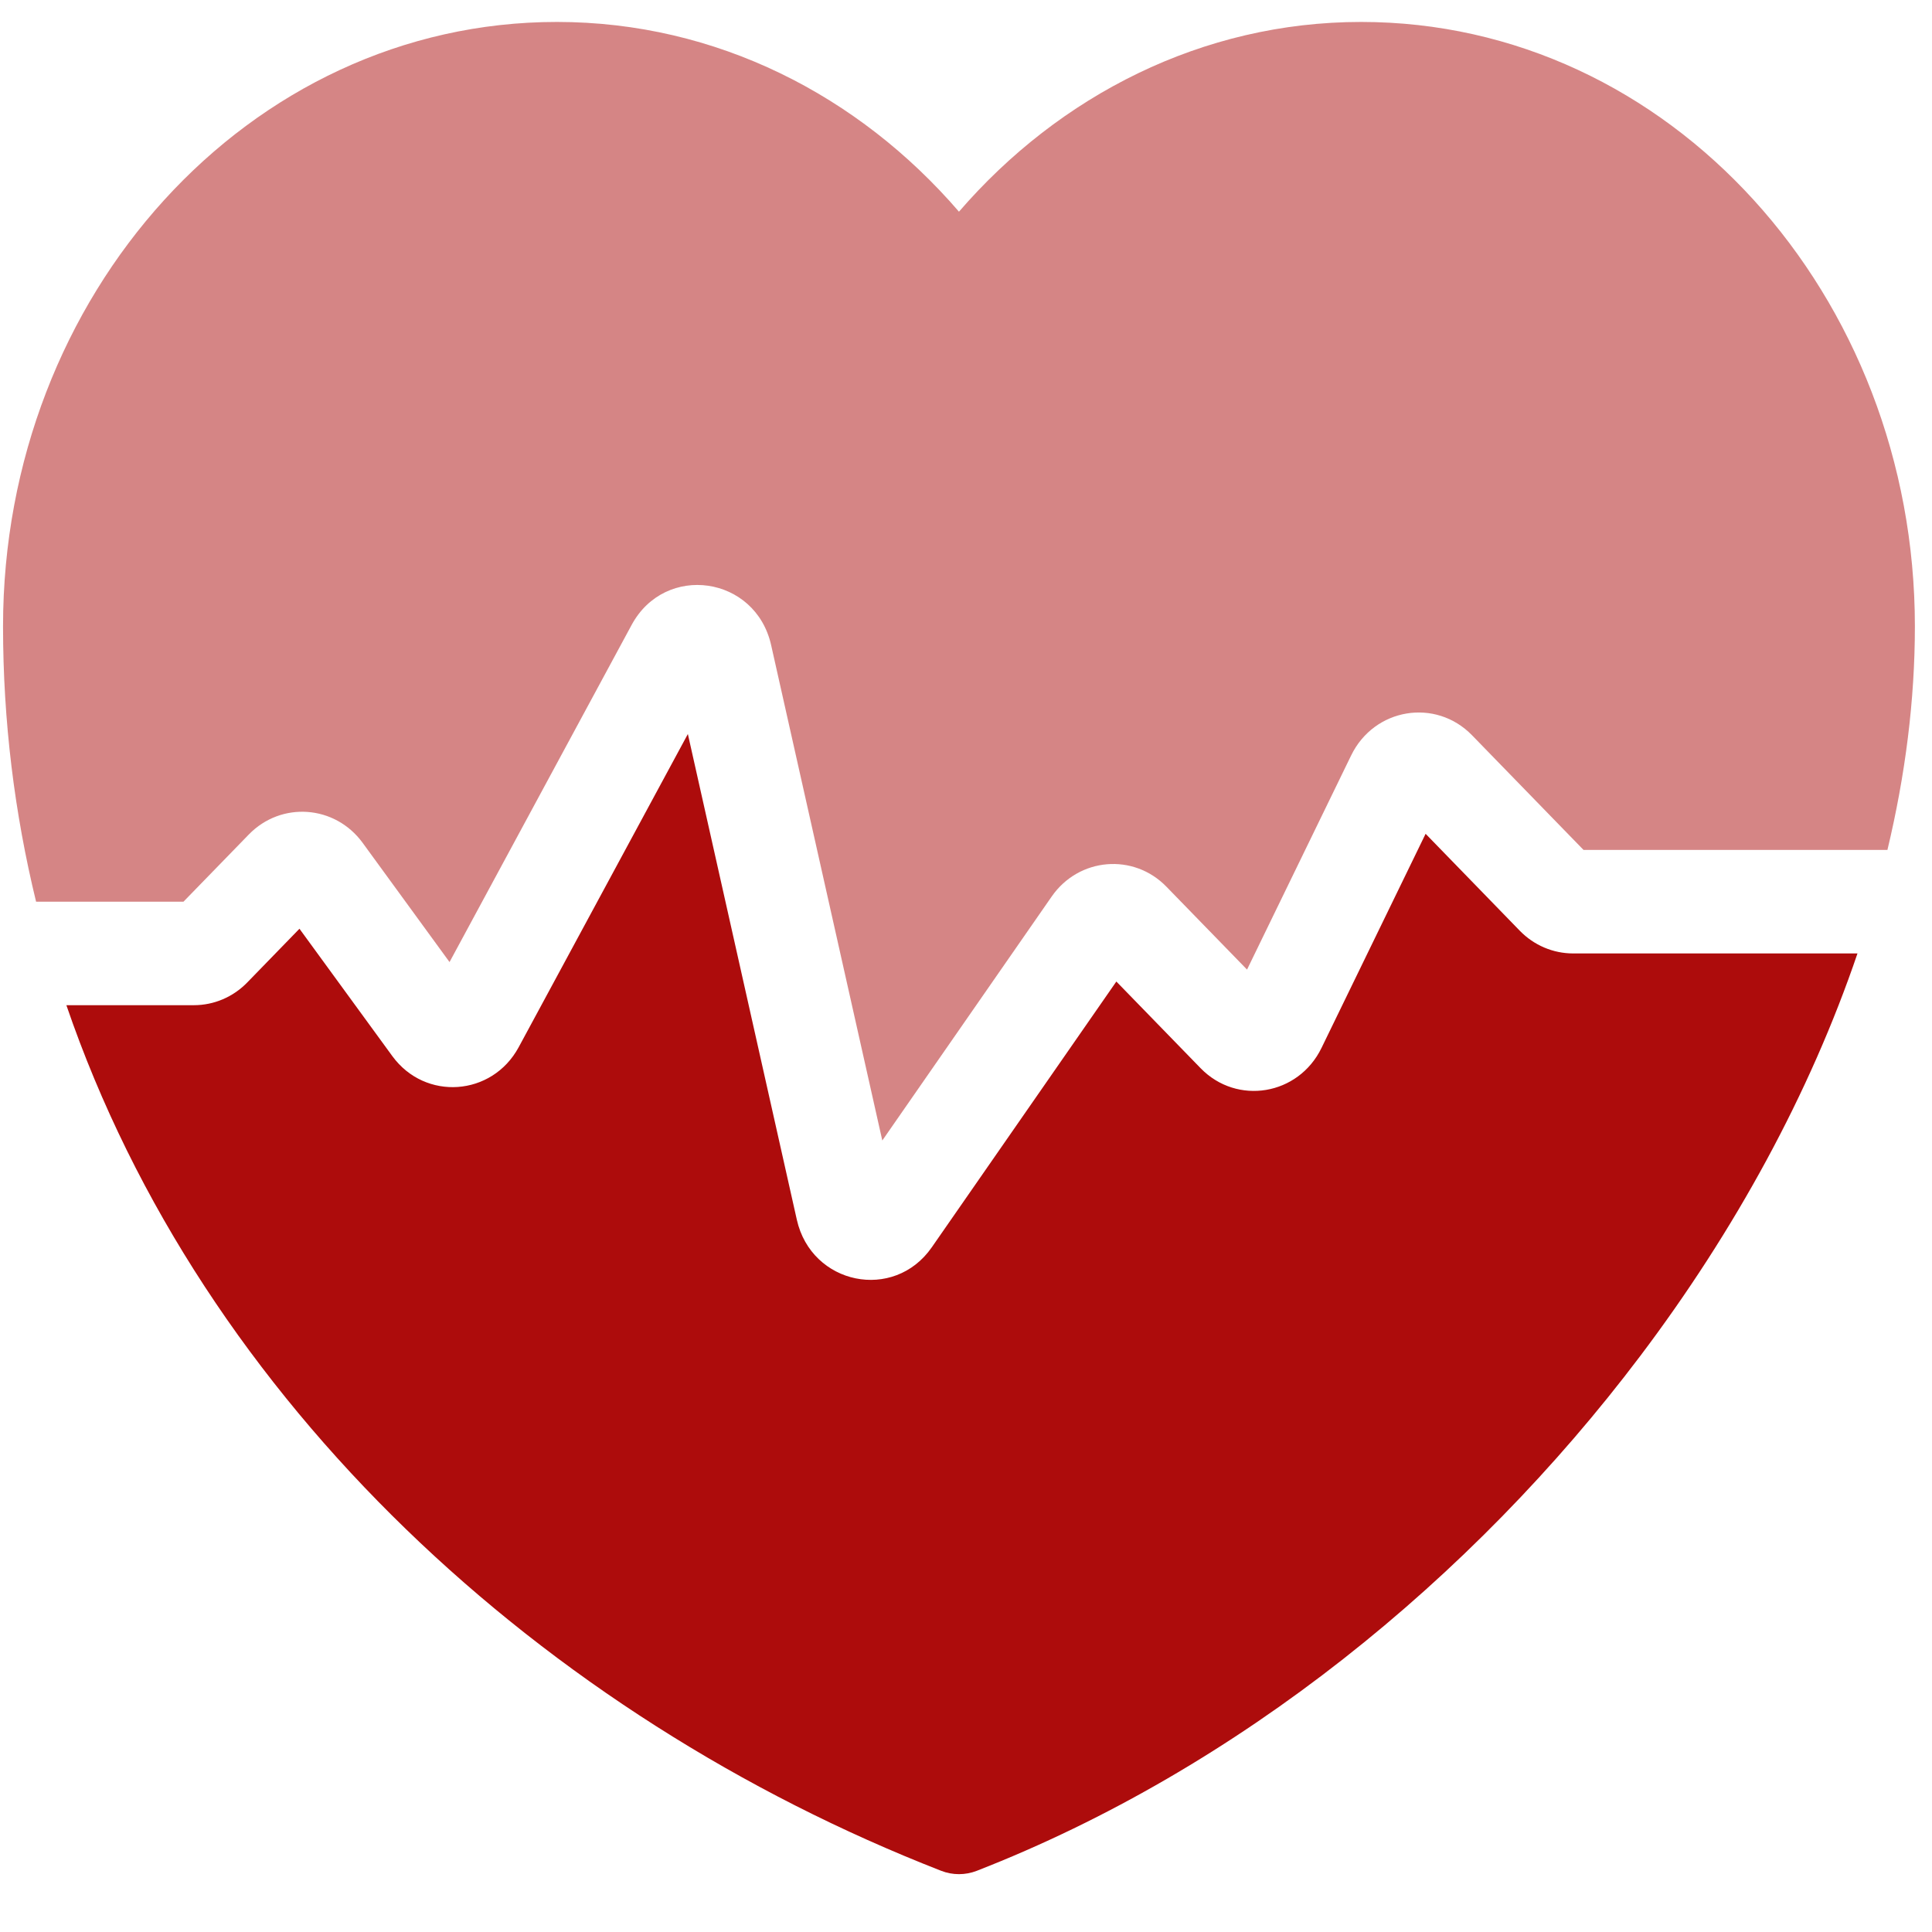
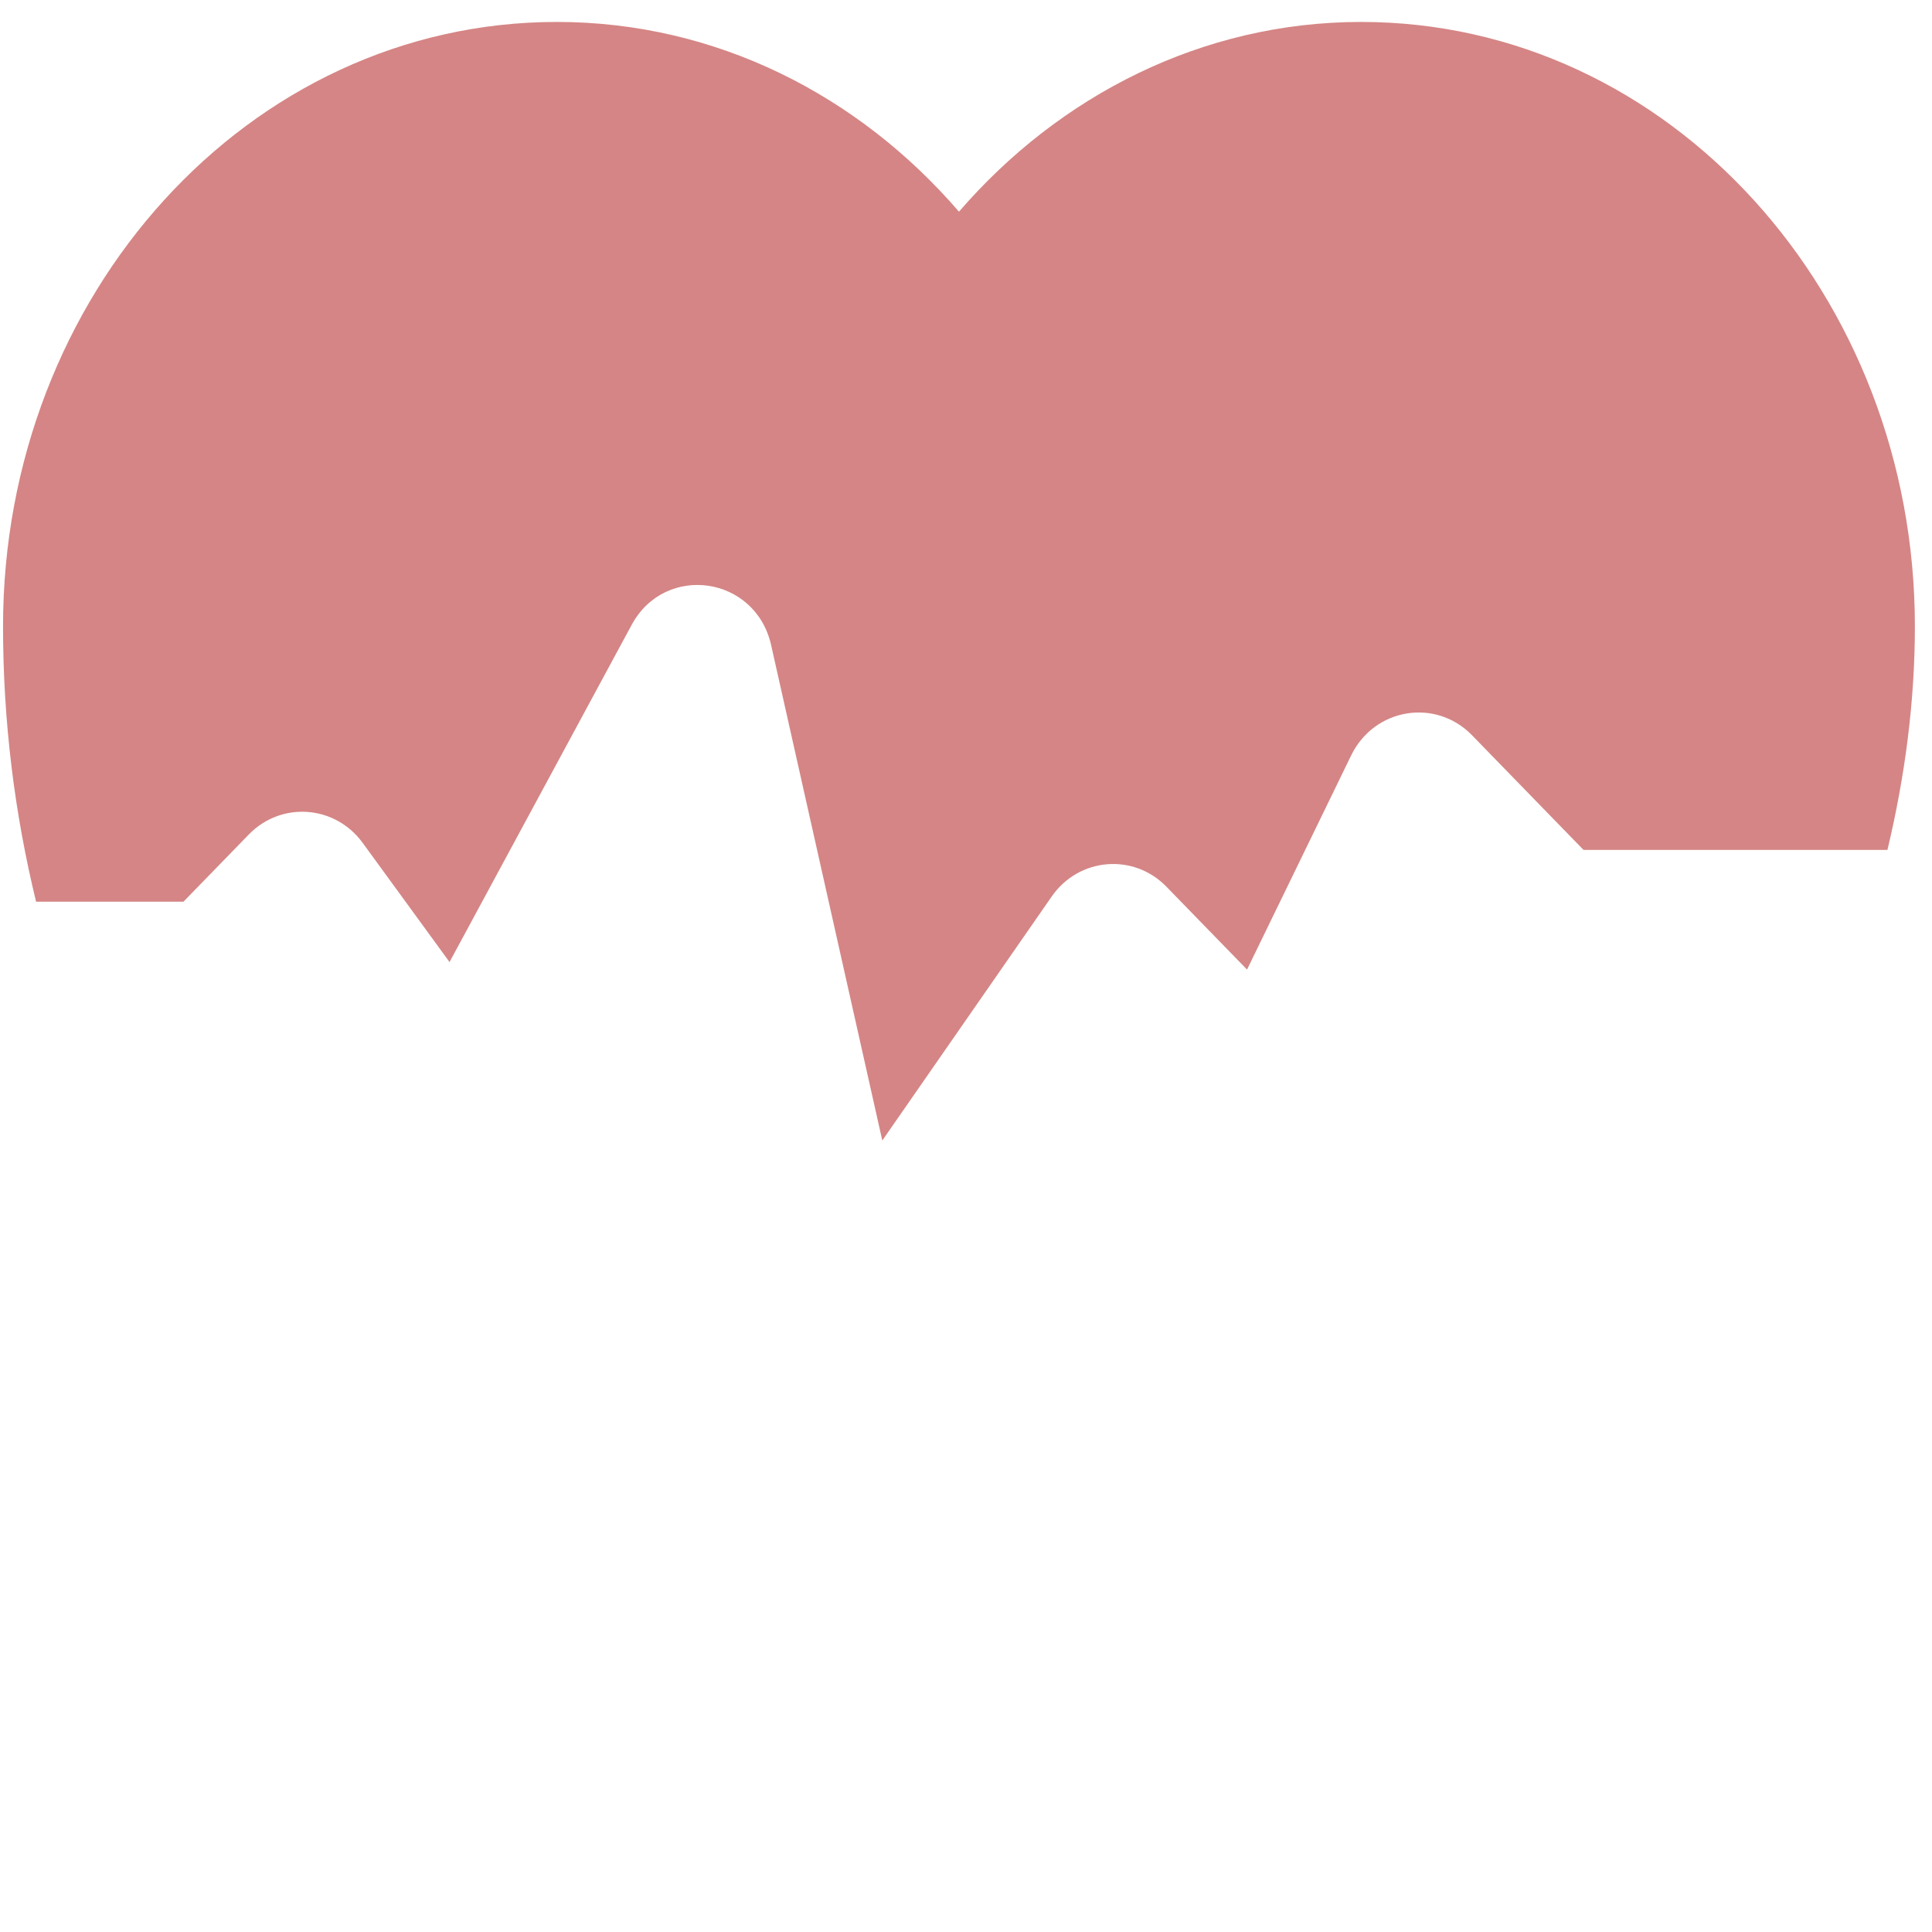
<svg xmlns="http://www.w3.org/2000/svg" width="28" height="28" viewBox="0 0 28 28" fill="none">
-   <path d="M0.962 14.568C2.938 20.336 7.884 24.868 13.64 27.113C13.806 27.178 13.99 27.178 14.157 27.113C17.942 25.637 21.329 22.889 23.771 19.653C25.142 17.837 26.23 15.847 26.92 13.818H22.799C22.509 13.818 22.231 13.7 22.026 13.489L20.661 12.084L19.152 15.188C18.818 15.875 17.928 16.024 17.4 15.481L16.179 14.225L13.504 18.077C12.956 18.866 11.76 18.621 11.548 17.676L9.969 10.638L7.517 15.177C7.132 15.889 6.162 15.958 5.686 15.306L4.34 13.46L3.583 14.239C3.378 14.45 3.1 14.568 2.81 14.568H0.962Z" fill="#AD0C0C" />
  <path opacity="0.5" d="M0.044 9.077C0.044 4.282 3.595 0.318 8.071 0.318C10.381 0.318 12.447 1.383 13.898 3.068C15.353 1.383 17.427 0.318 19.726 0.318C24.201 0.318 27.752 4.282 27.752 9.077C27.752 10.145 27.614 11.232 27.354 12.318H22.95L21.334 10.656C20.806 10.113 19.916 10.261 19.582 10.948L18.073 14.052L16.905 12.851C16.428 12.36 15.635 12.427 15.242 12.993L12.787 16.529L11.176 9.35C10.951 8.346 9.641 8.156 9.154 9.057L6.515 13.943L5.255 12.214C4.855 11.667 4.077 11.61 3.606 12.094L2.659 13.068H0.523C0.211 11.787 0.044 10.453 0.044 9.077Z" fill="#AD0C0C" />
</svg>